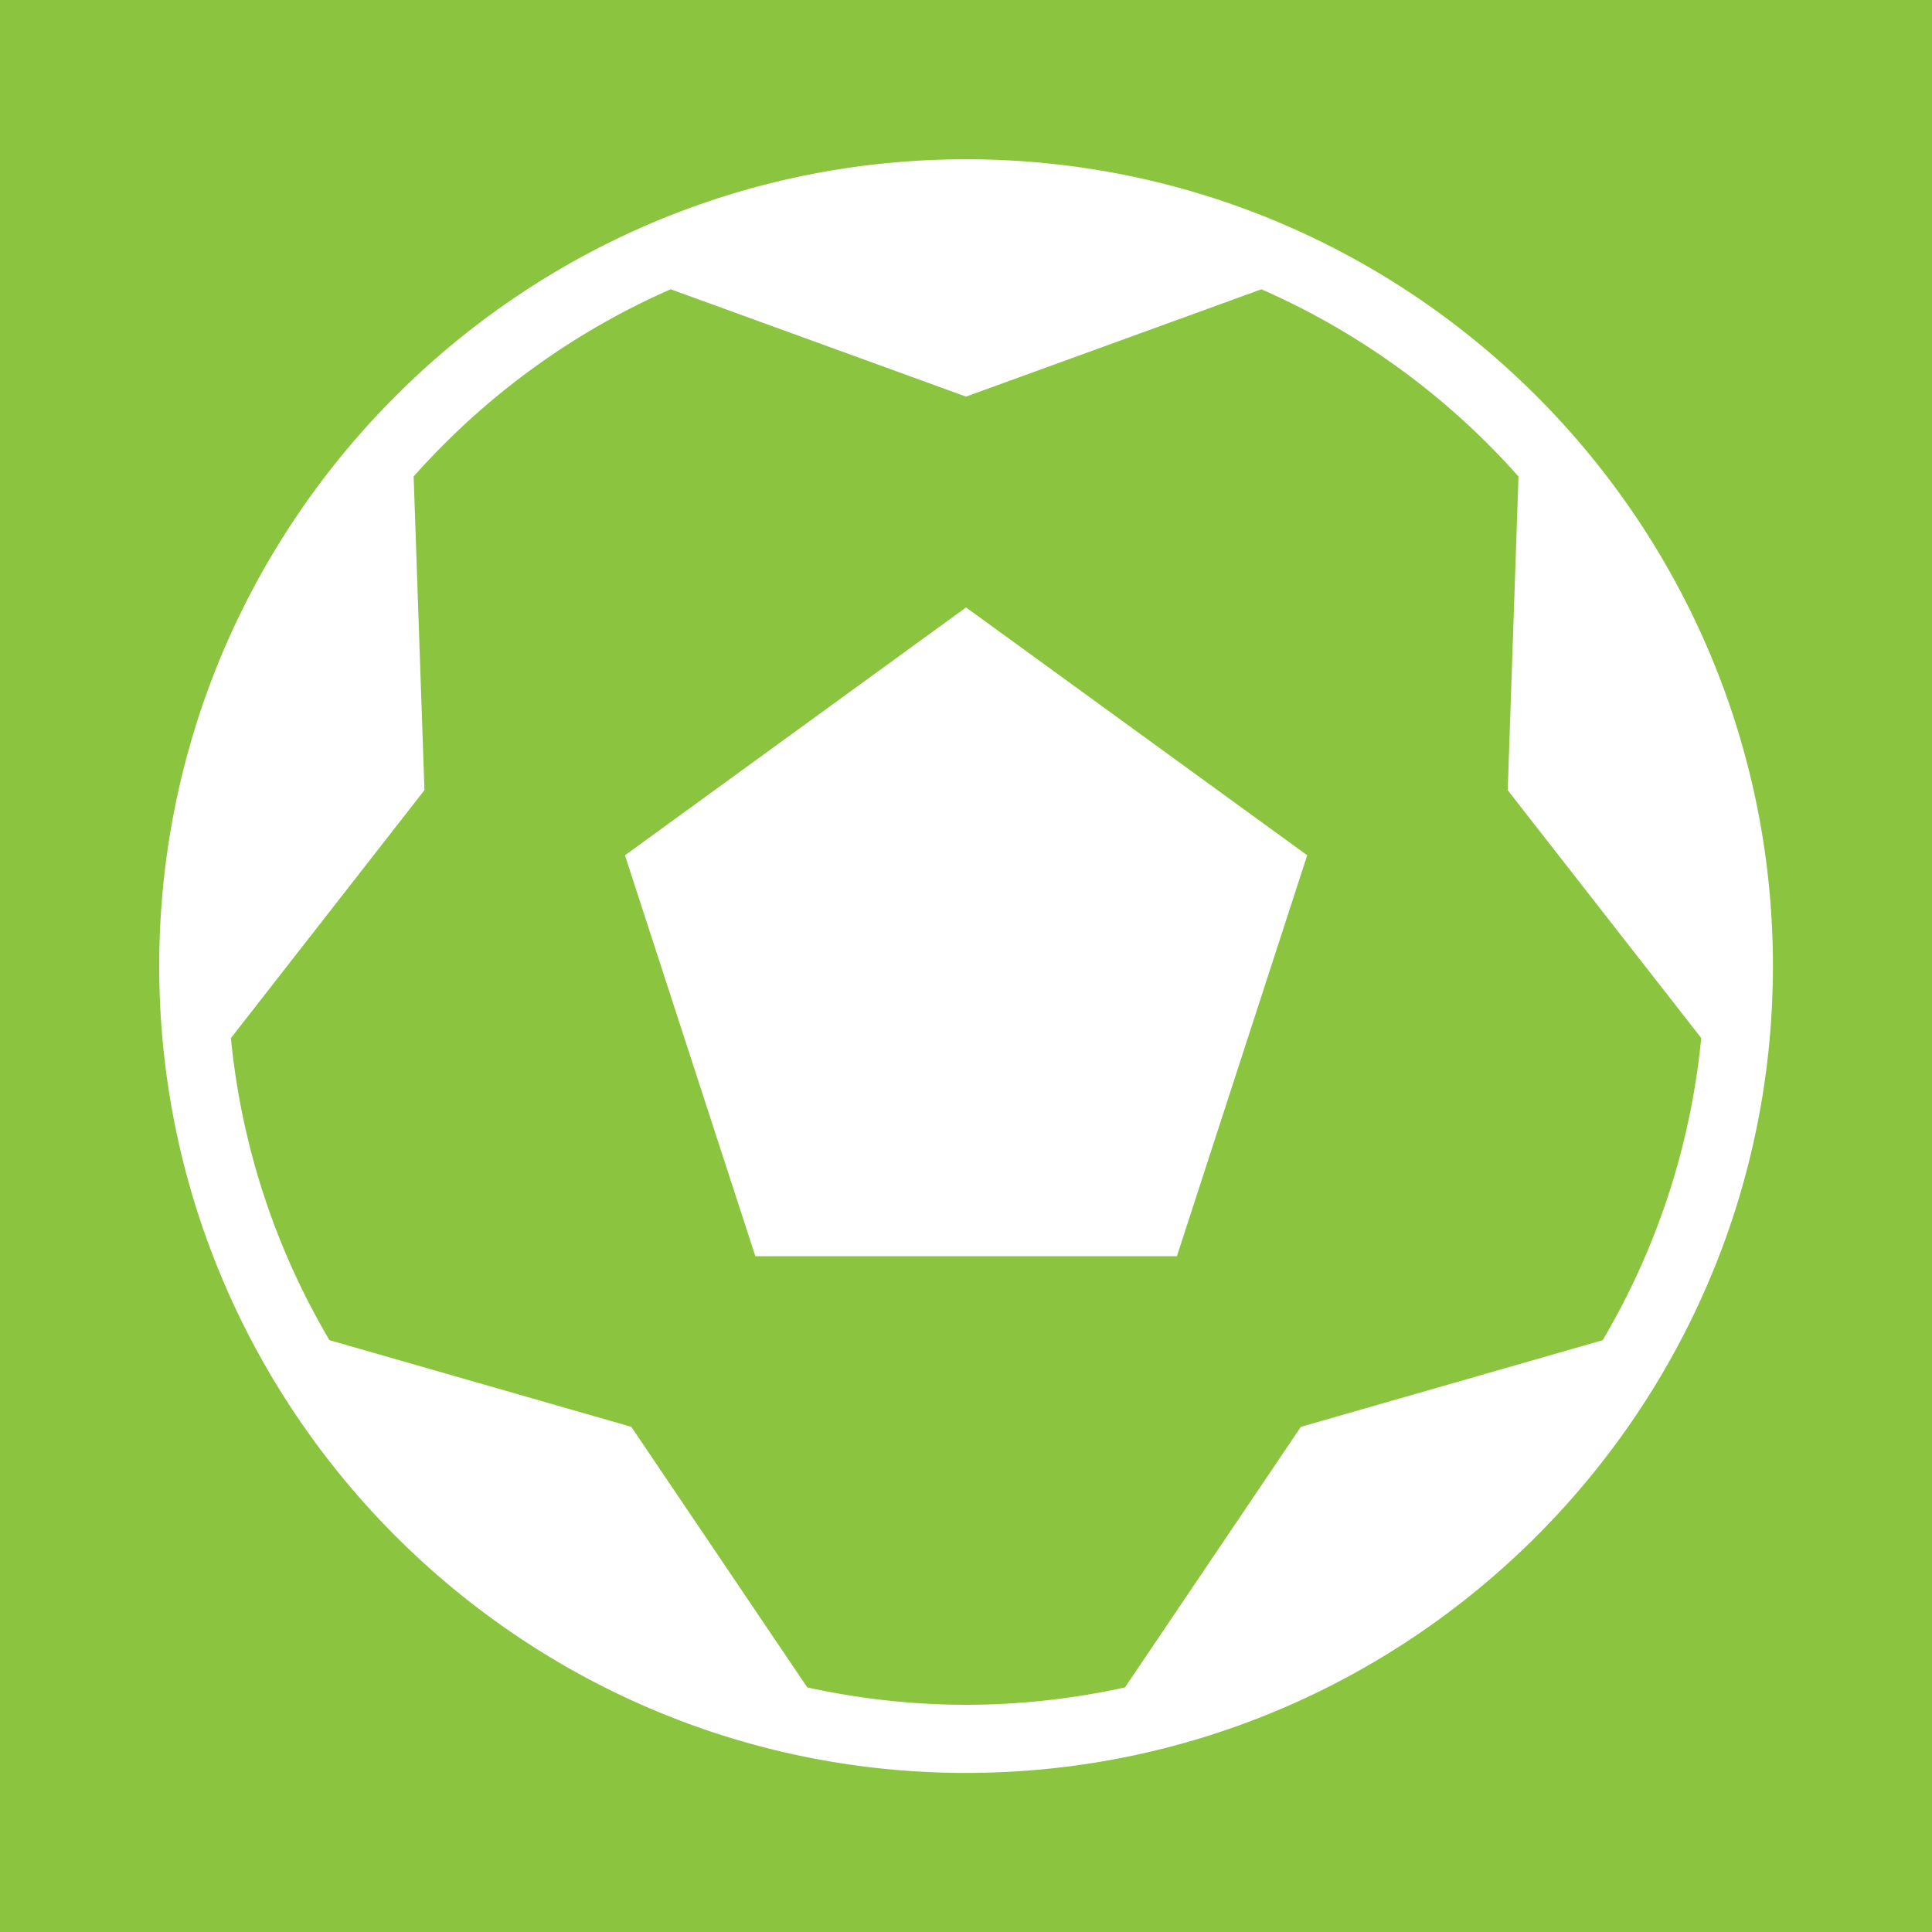
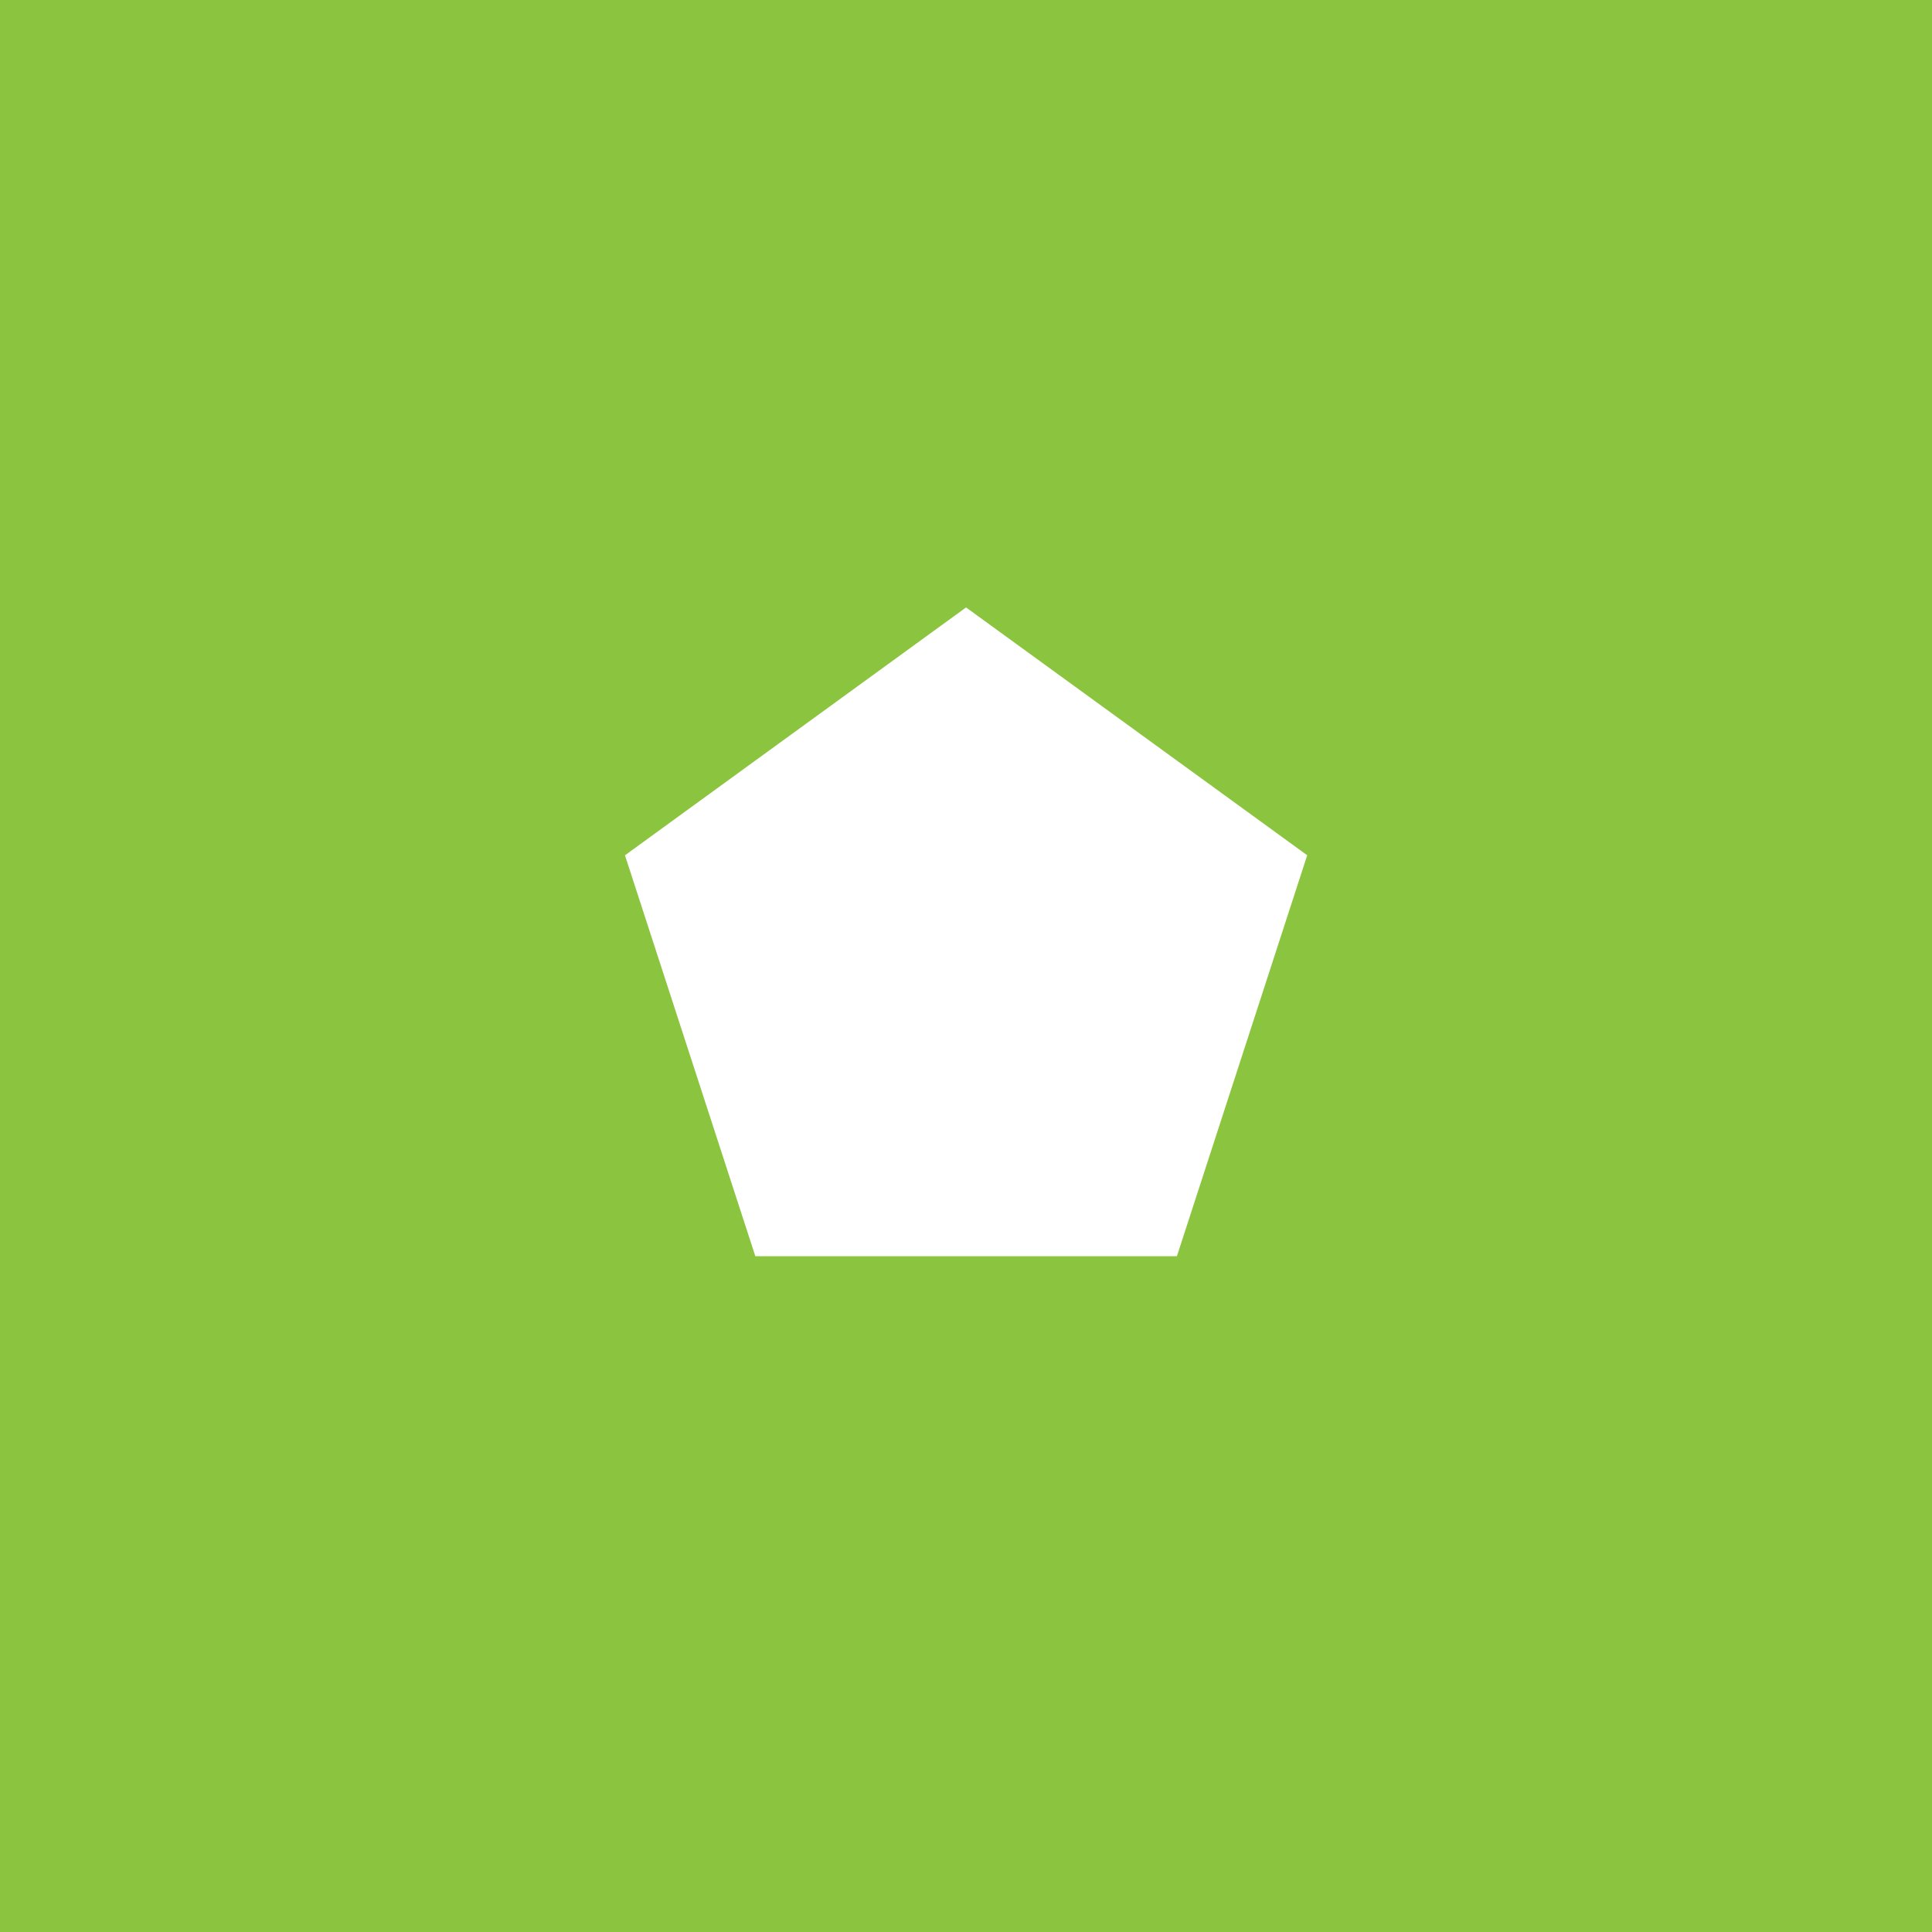
<svg xmlns="http://www.w3.org/2000/svg" version="1.1" width="56.693" height="56.693">
  <rect width="100%" height="100%" fill="#333333" stroke="none" />
  <svg xml:space="preserve" width="56.693" height="56.693">
    <path fill="#8BC53F" d="M0 0h56.693v56.693H0z" />
    <g fill="#FFF">
-       <path d="m38.359 25.097-10.011-7.272-10.009 7.273 3.826 11.765h12.37z" />
-       <path d="M28.348 4.674c-13.055 0-23.676 10.621-23.676 23.676s10.621 23.675 23.676 23.675 23.677-10.62 23.677-23.675S41.402 4.674 28.348 4.674m-4.66 44.841-5.163-7.646-8.857-2.543a21.5 21.5 0 0 1-2.892-8.864l5.679-7.276-.317-9.204a21.8 21.8 0 0 1 7.543-5.494l8.667 3.15 8.668-3.149a21.8 21.8 0 0 1 7.543 5.493l-.316 9.206 5.678 7.272a21.5 21.5 0 0 1-2.892 8.867l-8.856 2.543-5.161 7.645a21.7 21.7 0 0 1-4.663.511 21.8 21.8 0 0 1-4.661-.511" />
+       <path d="m38.359 25.097-10.011-7.272-10.009 7.273 3.826 11.765h12.37" />
    </g>
  </svg>
  <style>@media (prefers-color-scheme: light) { :root { filter: none; } }
@media (prefers-color-scheme: dark) { :root { filter: none; } }
</style>
</svg>